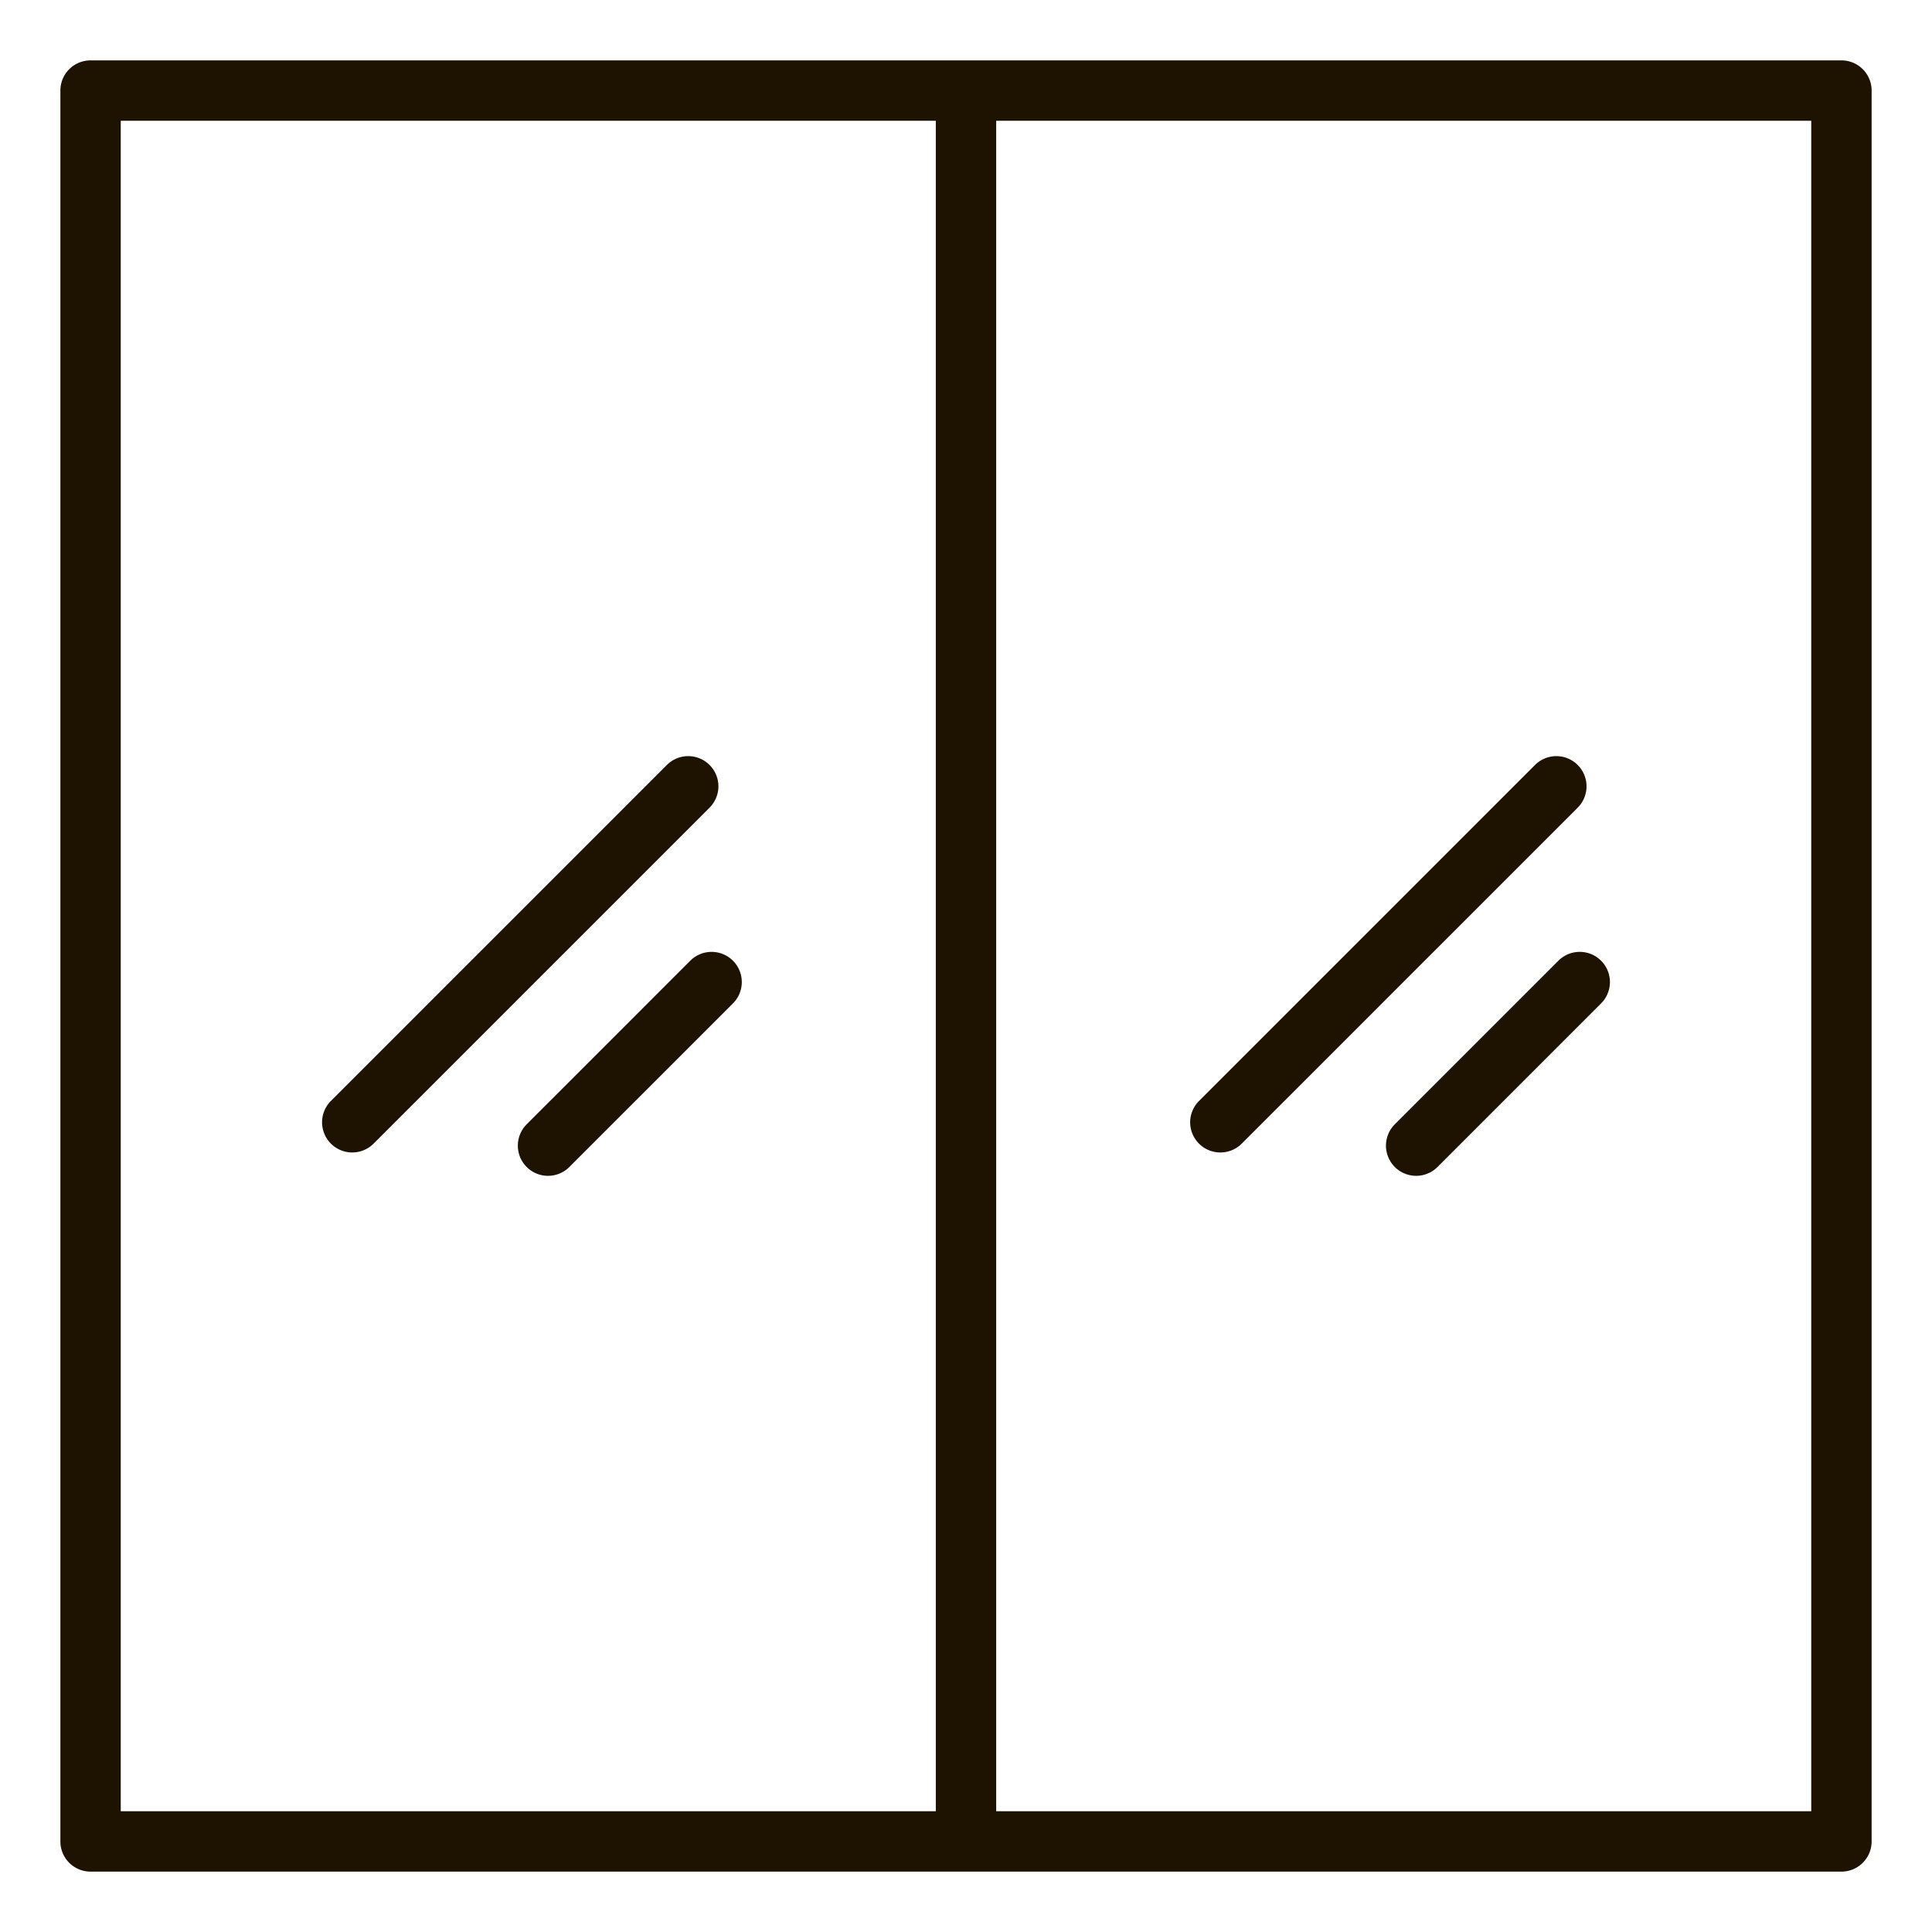
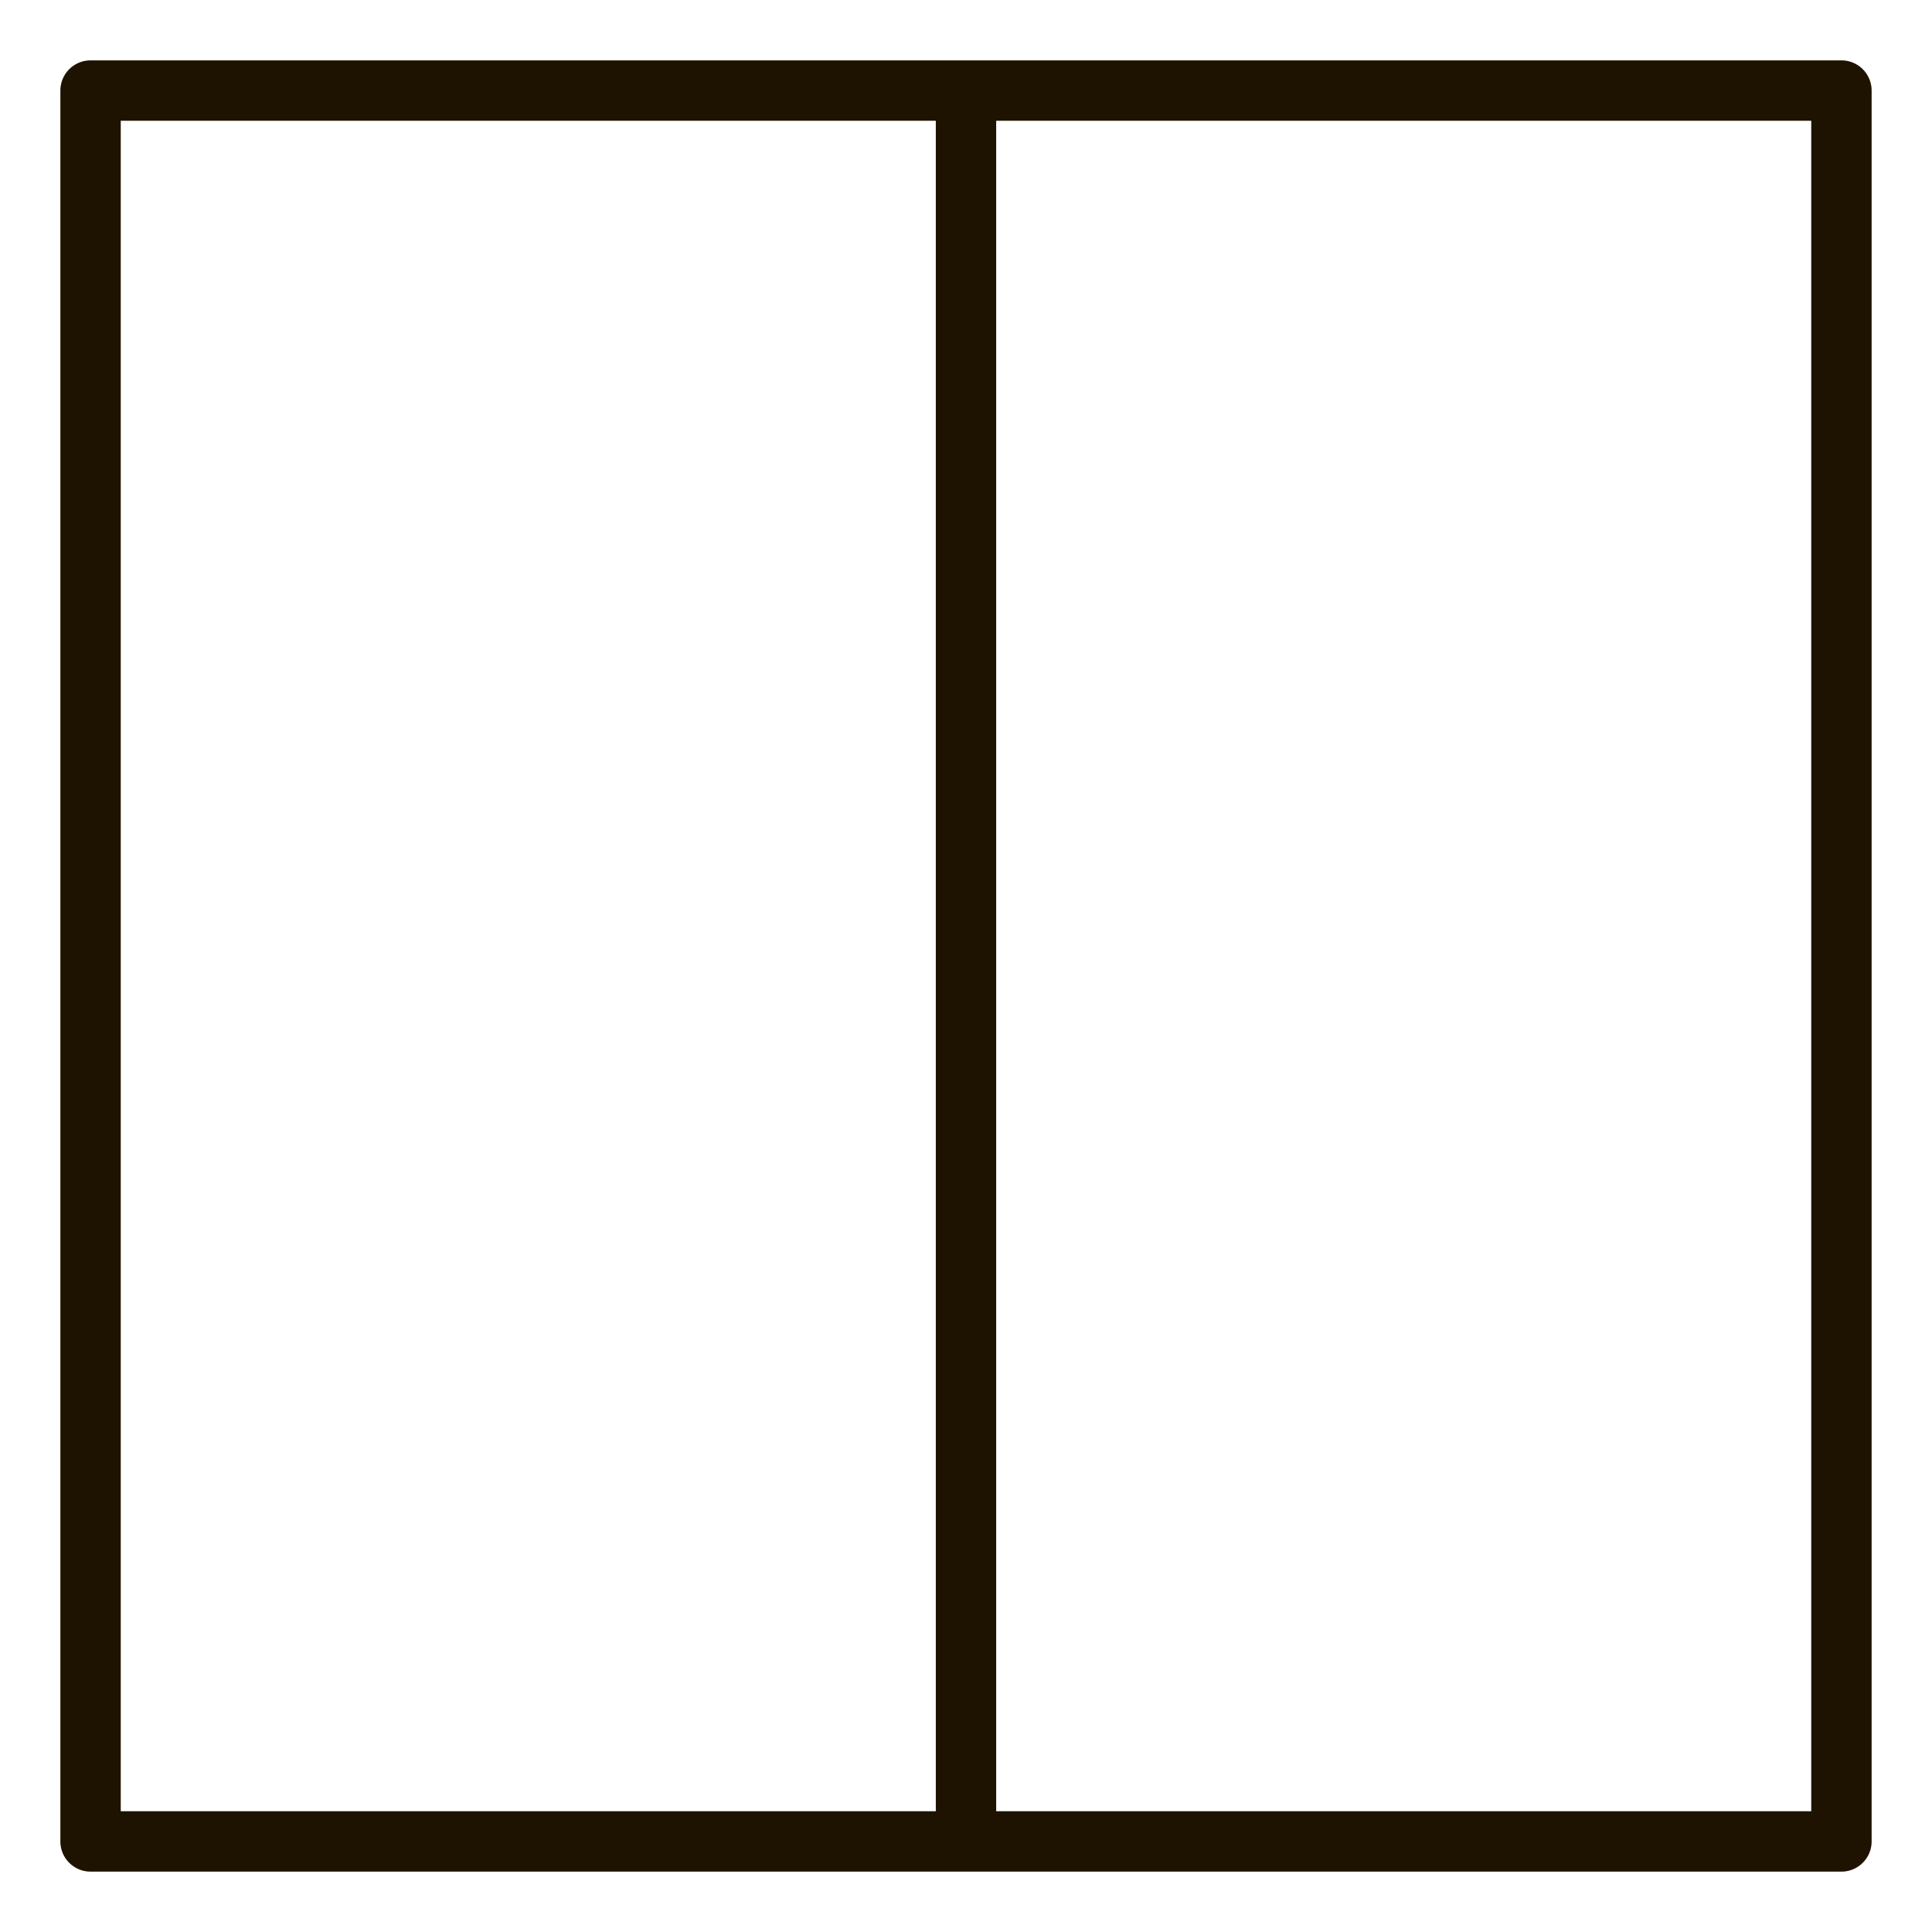
<svg xmlns="http://www.w3.org/2000/svg" version="1.1" width="512" height="512" x="0" y="0" viewBox="0 0 64 64" style="enable-background:new 0 0 512 512" xml:space="preserve" class="">
  <g>
    <path d="M61 2H3a1 1 0 0 0-1 1v58a1 1 0 0 0 1 1h58a1 1 0 0 0 1-1V3a1 1 0 0 0-1-1zM4 4h27v56H4zm56 56H33V4h27z" fill="#1e1300" opacity="1" data-original="#000000" class="" />
-     <path d="M40.427 38.177a.997.997 0 0 0 .707-.293l11.129-11.129a.999.999 0 1 0-1.414-1.414L39.72 36.47a.999.999 0 0 0 .707 1.707zM51.624 31.825l-5.419 5.419a.999.999 0 1 0 1.414 1.414l5.419-5.419a.999.999 0 1 0-1.414-1.414zM23.505 25.341a.999.999 0 0 0-1.414 0L10.962 36.47a.999.999 0 1 0 1.414 1.414l11.129-11.129a.999.999 0 0 0 0-1.414zM22.866 31.825l-5.419 5.419a.999.999 0 1 0 1.414 1.414l5.419-5.419a.999.999 0 1 0-1.414-1.414z" fill="#1e1300" opacity="1" data-original="#000000" class="" />
  </g>
</svg>